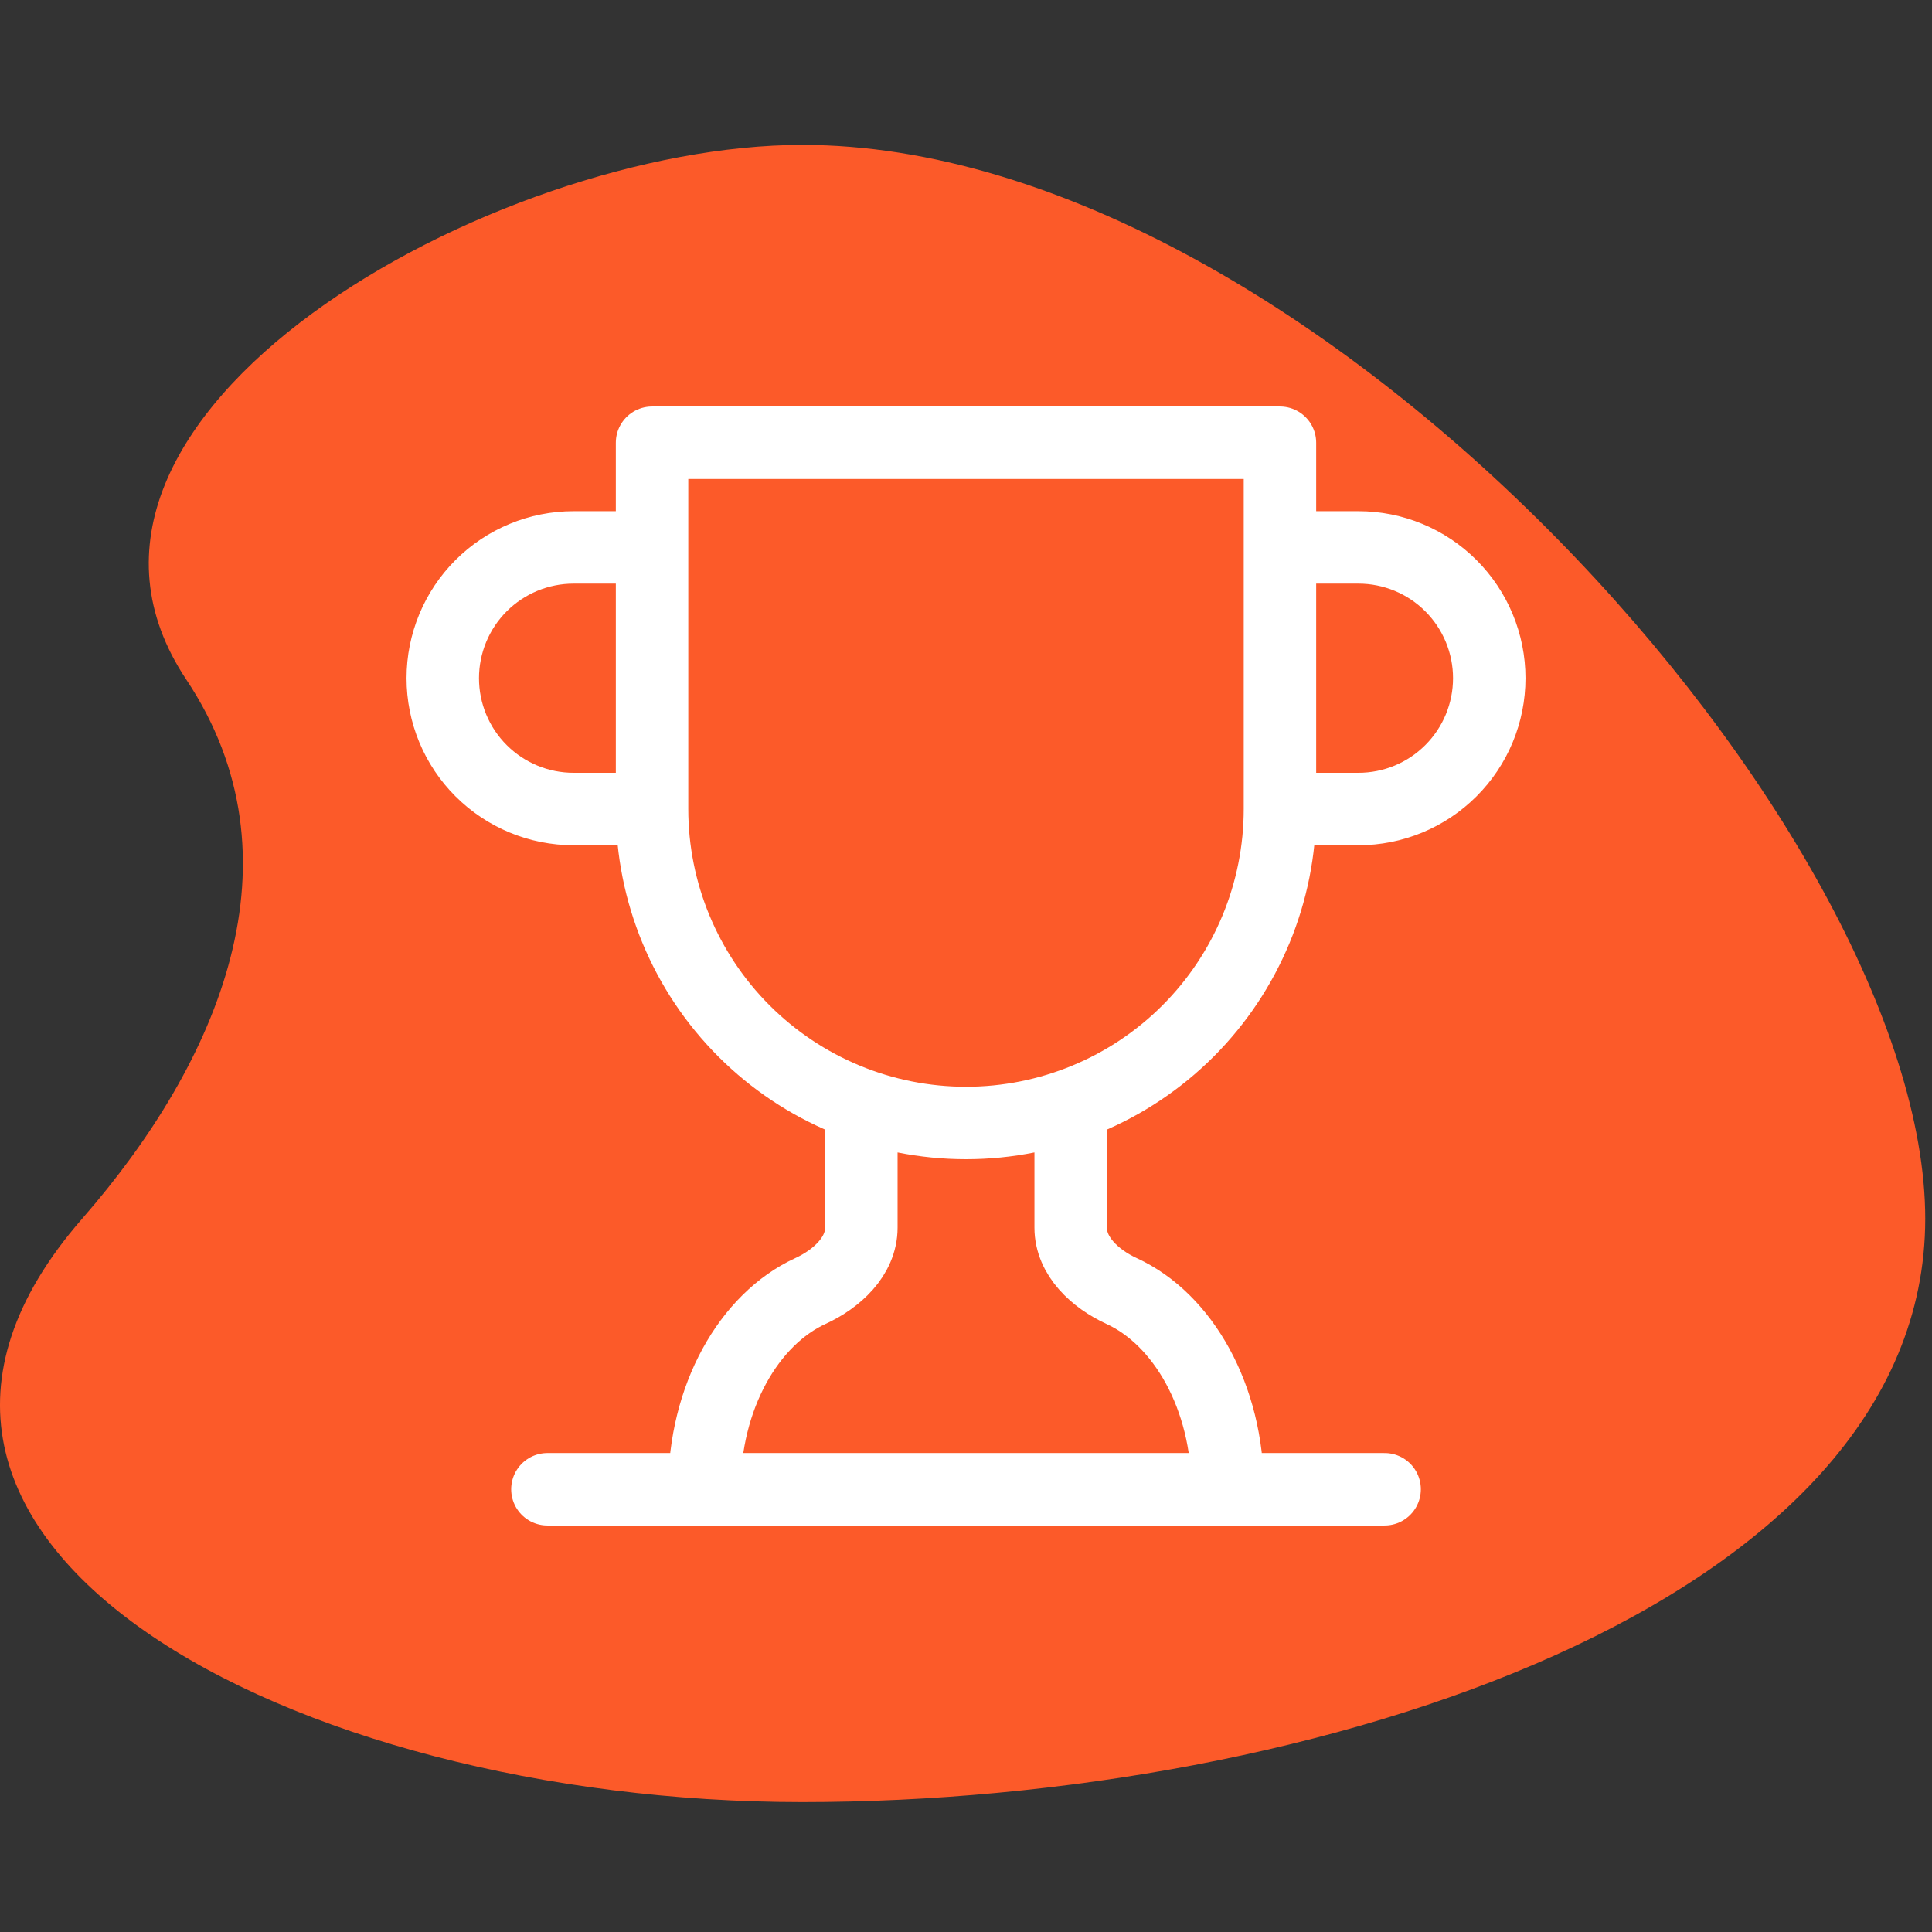
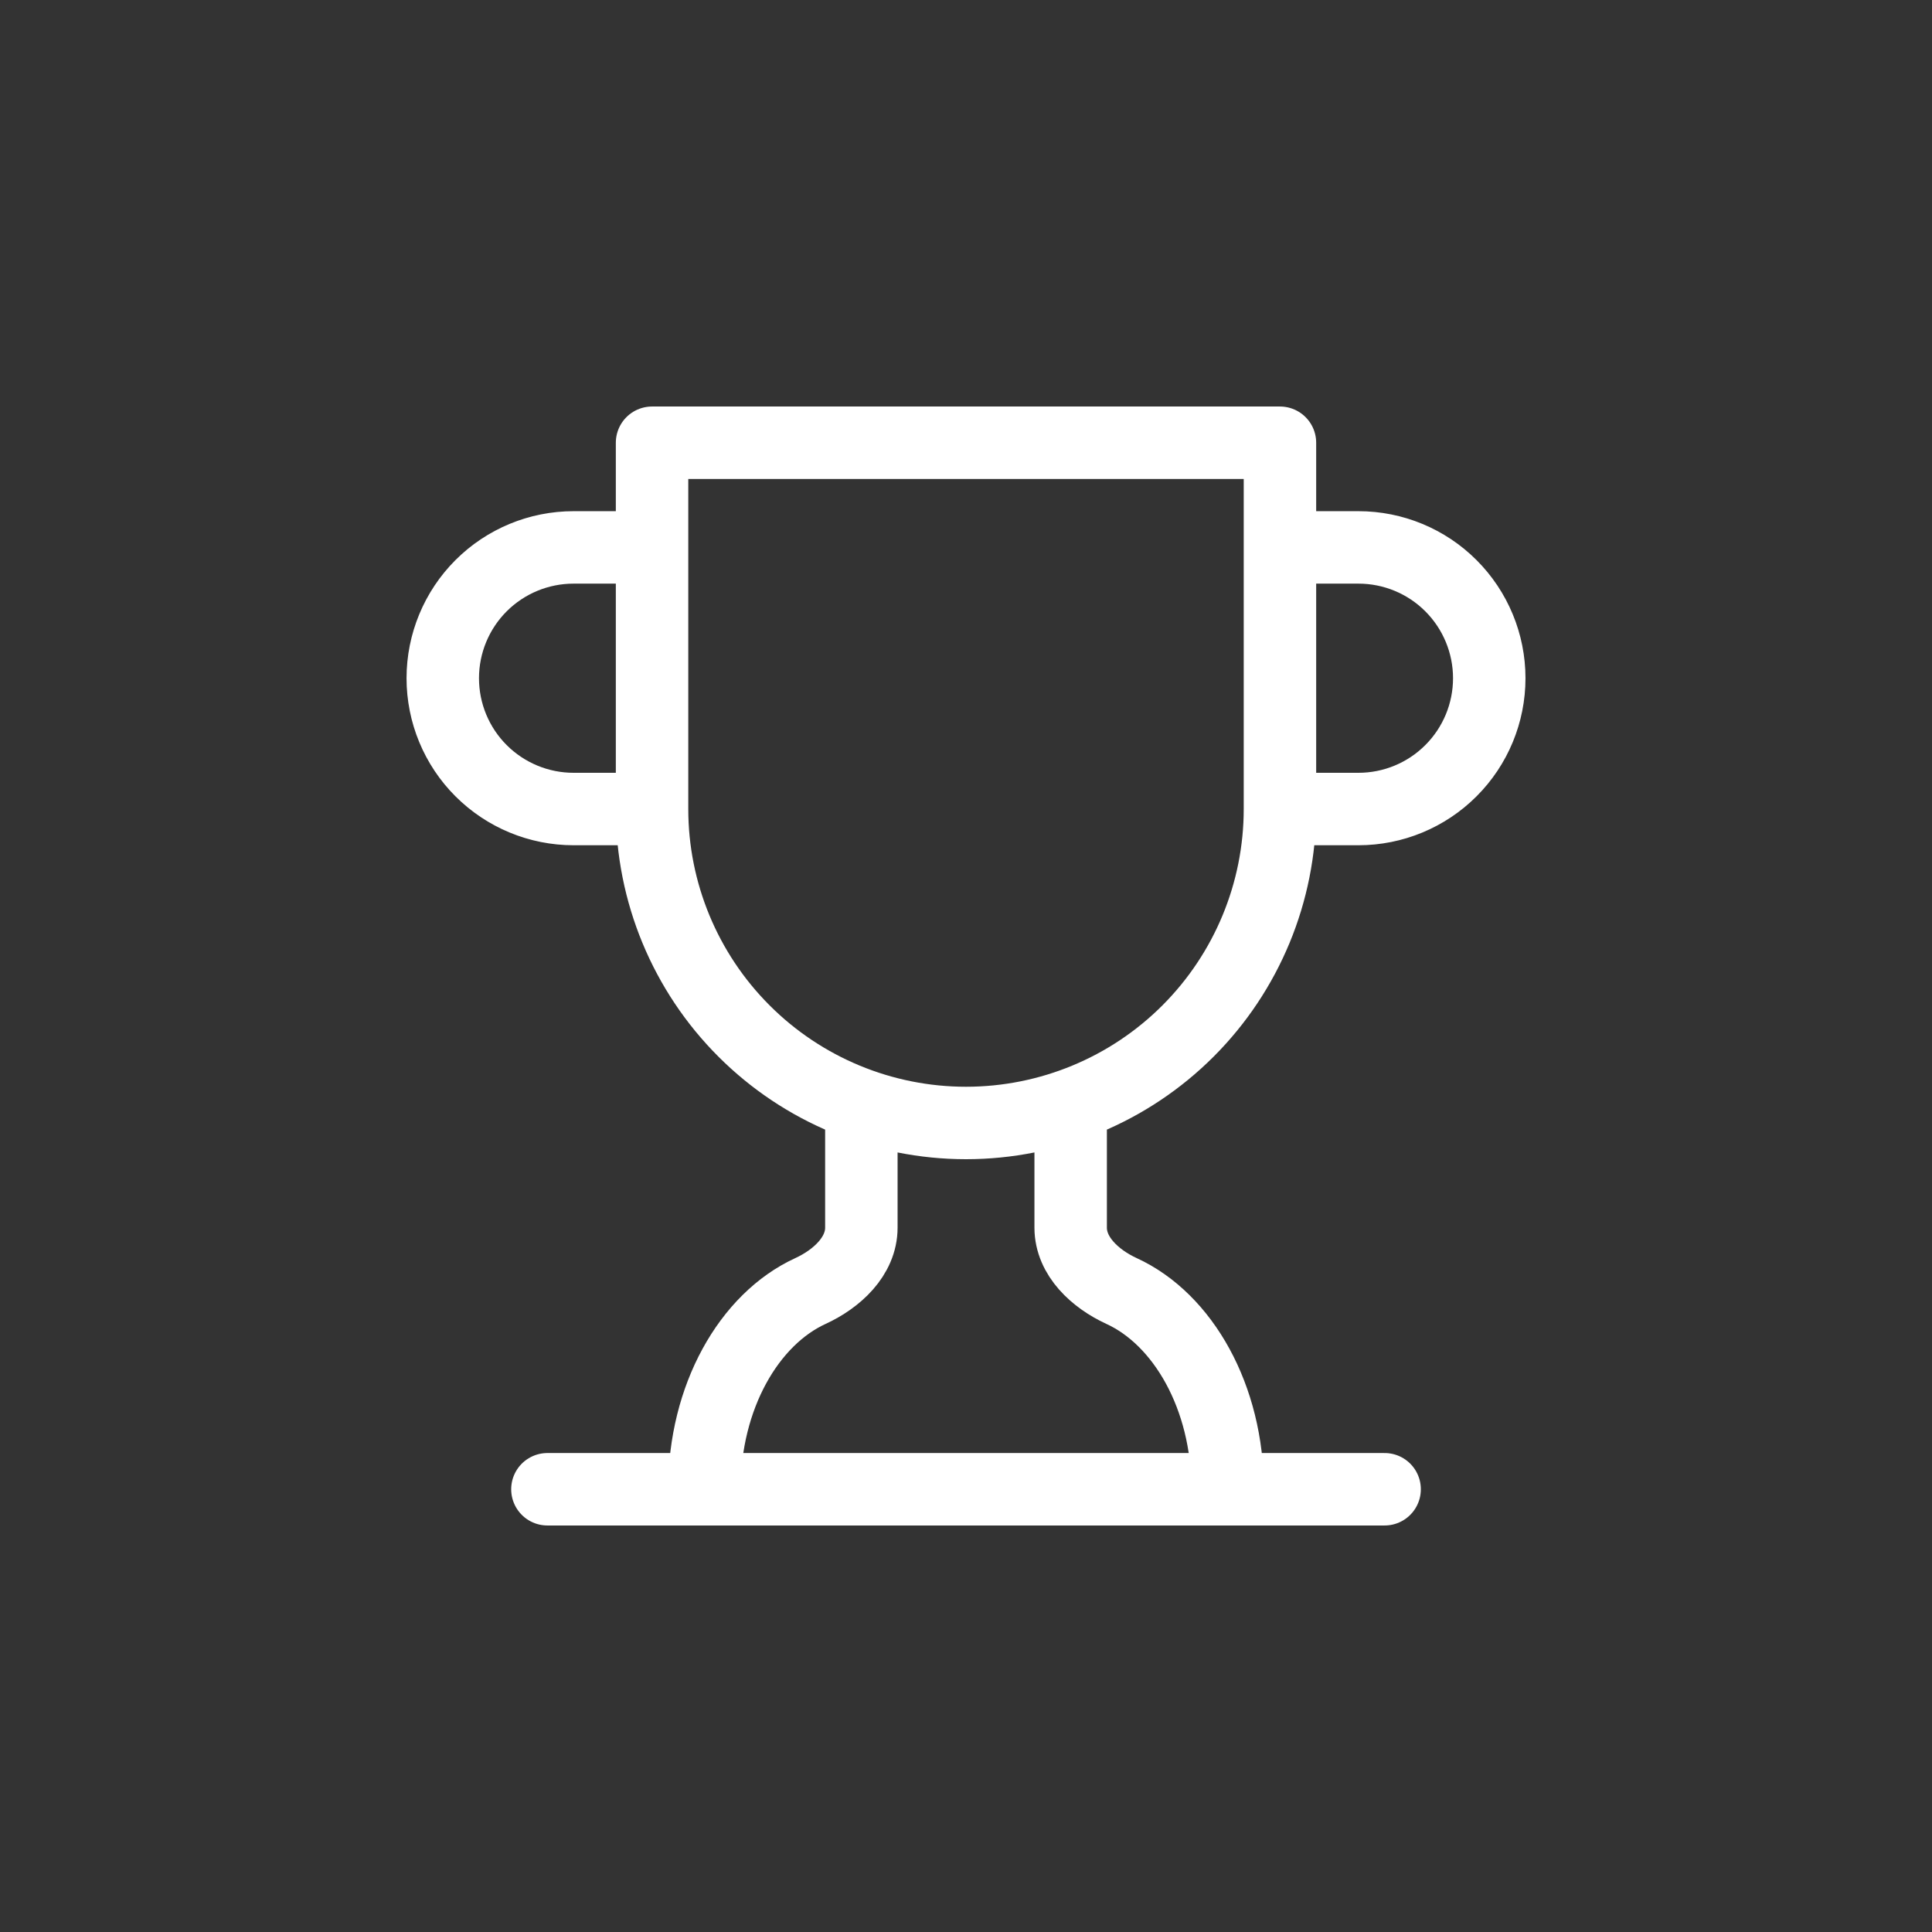
<svg xmlns="http://www.w3.org/2000/svg" width="80" height="80" viewBox="0 0 80 80" fill="none">
  <rect x="0" y="0" width="80" height="80" fill="#333333" stroke="none" />
-   <path d="M79.72 50.459C79.72 66.427 54.422 74.62 33.221 74.62C12.02 74.62 -8.238 63.794 3.406 50.459C9.101 43.93 12.653 35.562 7.713 28.138C0.431 17.211 20.423 6 33.221 6C54.422 6 79.72 34.5 79.72 50.468V50.459Z" fill="#FC5A29" />
  <path d="M27 33.5H23.75C22.314 33.5 20.936 32.929 19.92 31.913C18.904 30.898 18.334 29.52 18.334 28.083C18.334 26.647 18.904 25.269 19.92 24.253C20.936 23.237 22.314 22.667 23.75 22.667H27M27 33.5V18.333H53V33.5M27 33.5C27 36.948 28.37 40.254 30.808 42.692C33.246 45.13 36.552 46.5 40 46.5C43.448 46.5 46.755 45.13 49.193 42.692C51.63 40.254 53 36.948 53 33.5M53 33.5H56.25C57.687 33.5 59.065 32.929 60.08 31.913C61.096 30.898 61.667 29.52 61.667 28.083C61.667 26.647 61.096 25.269 60.08 24.253C59.065 23.237 57.687 22.667 56.25 22.667H53M22.667 61.667H57.334M35.667 45.763V50.833C35.667 52.025 34.648 52.956 33.565 53.455C31.009 54.625 29.167 57.853 29.167 61.666M44.334 45.763V50.833C44.334 52.025 45.352 52.956 46.435 53.455C48.992 54.625 50.834 57.853 50.834 61.666" stroke="white" stroke-width="3" stroke-linecap="round" stroke-linejoin="round" />
</svg>